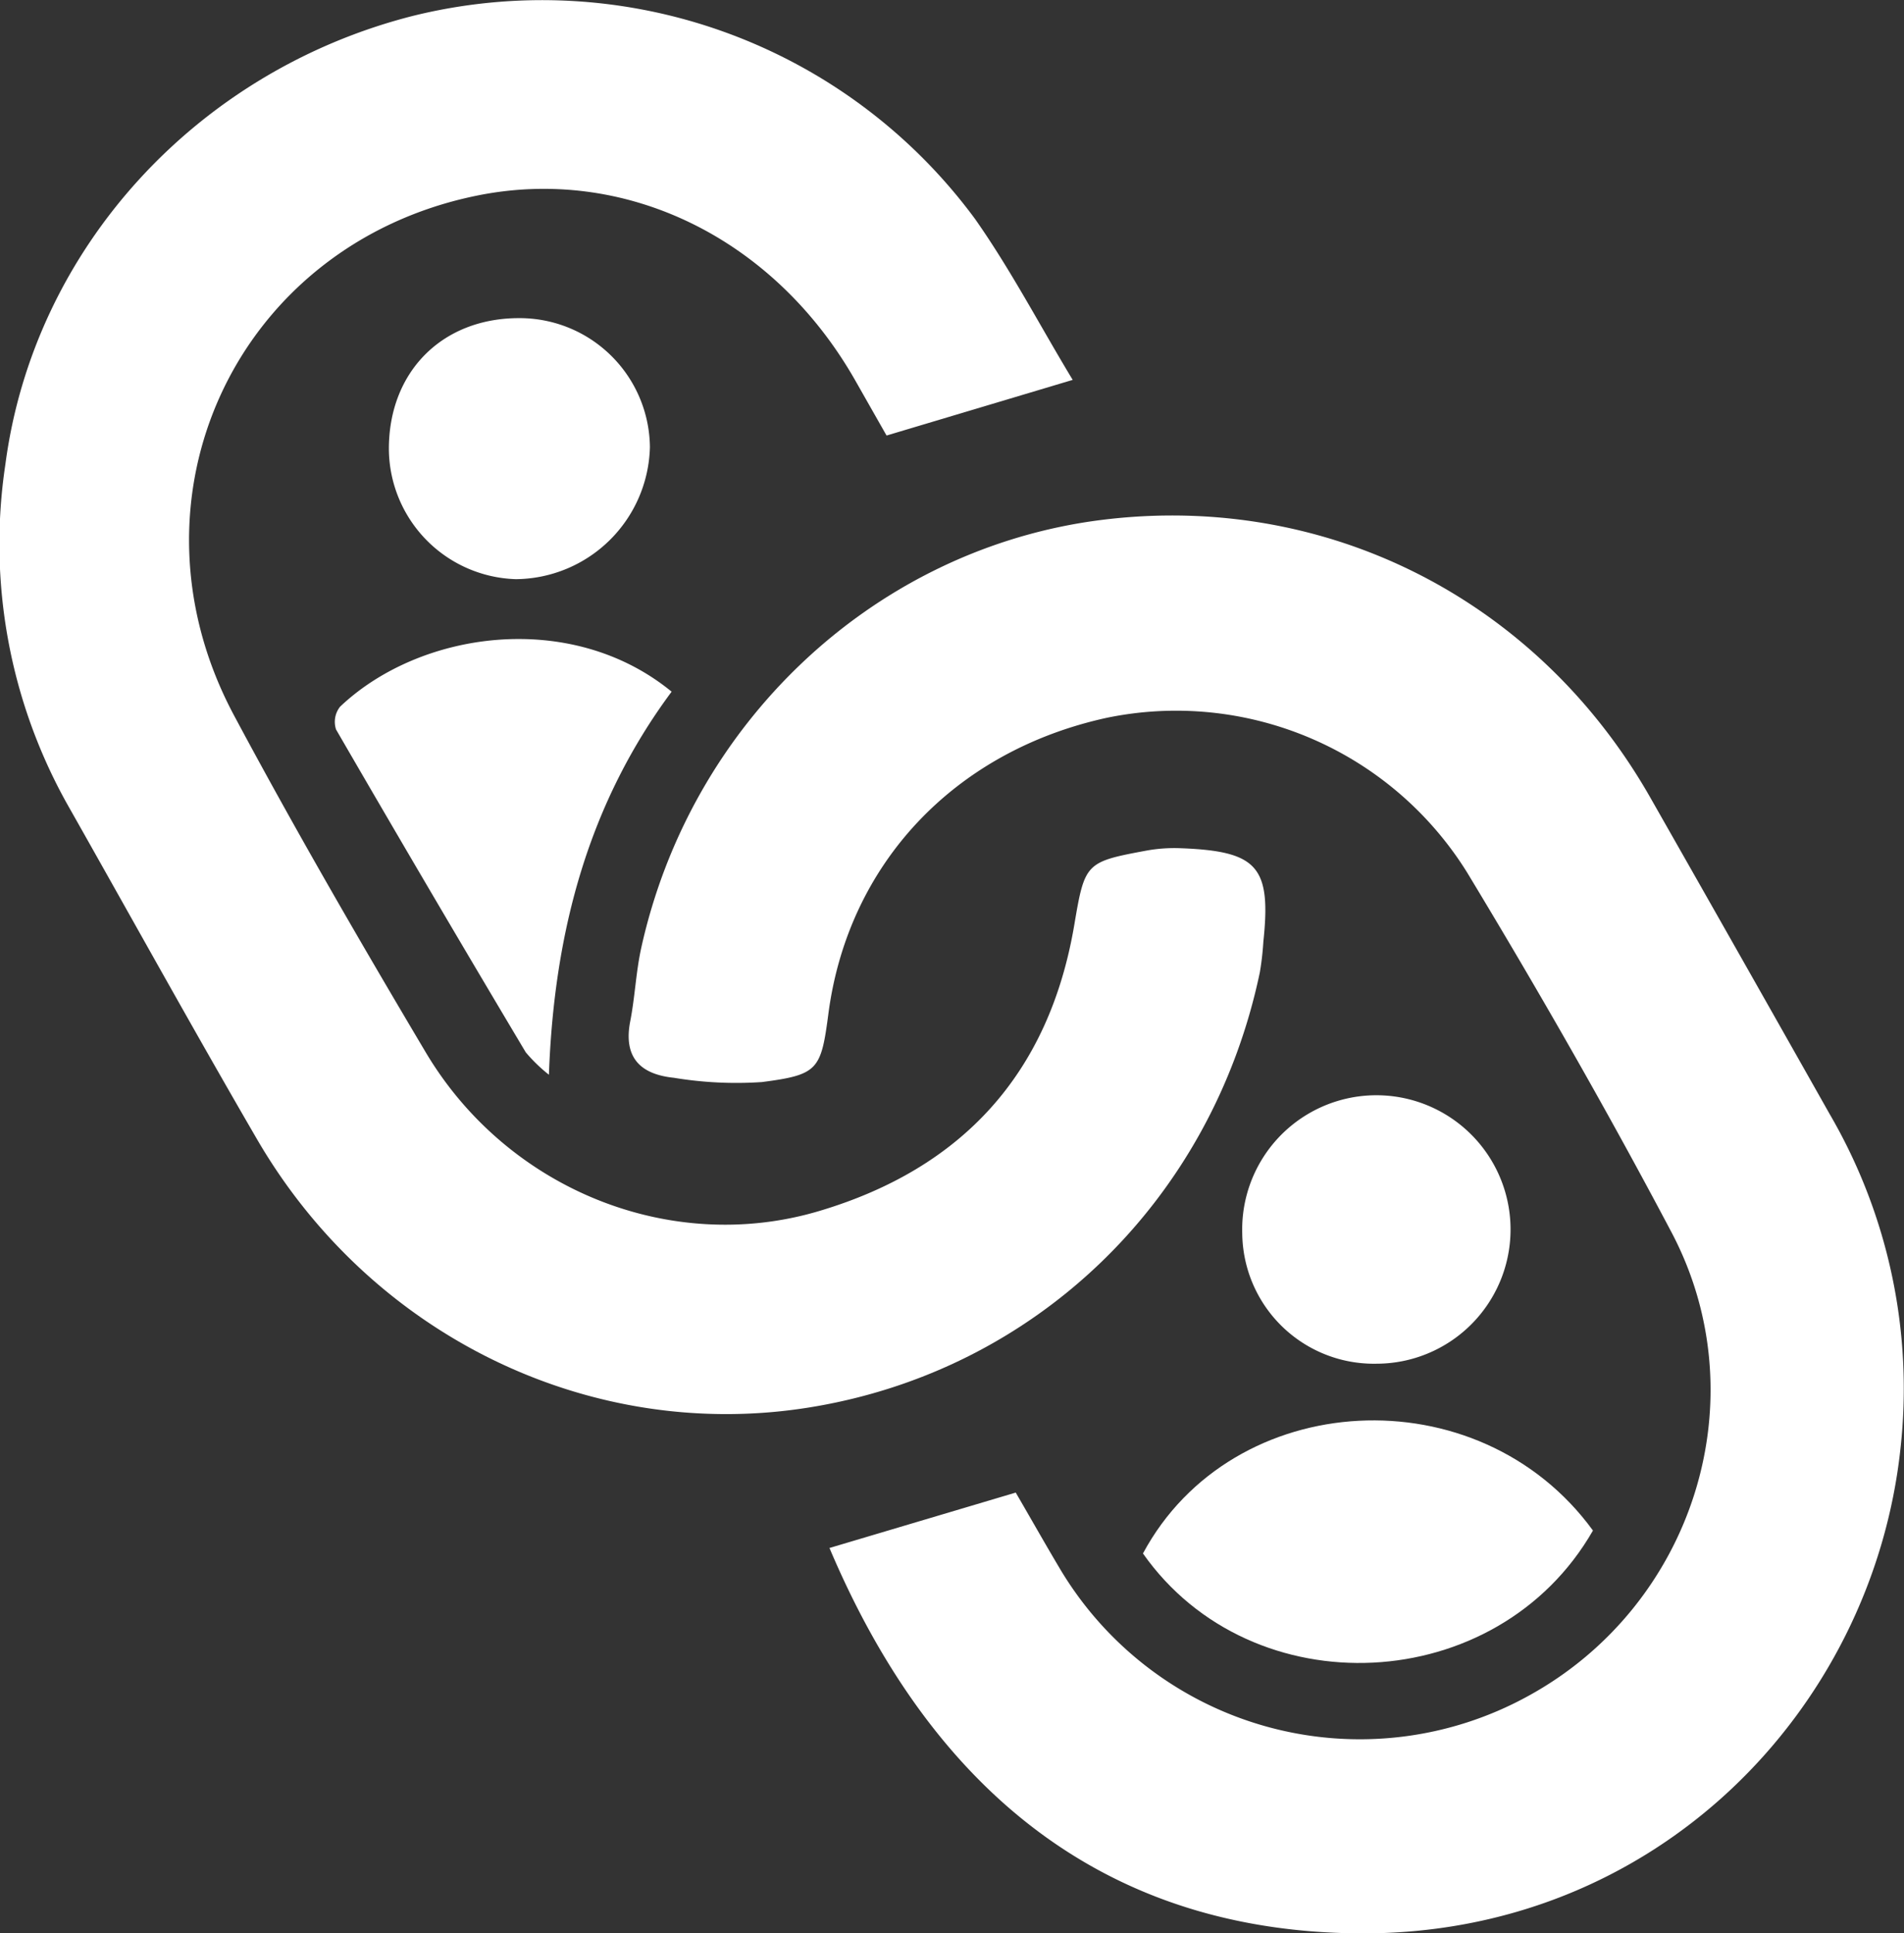
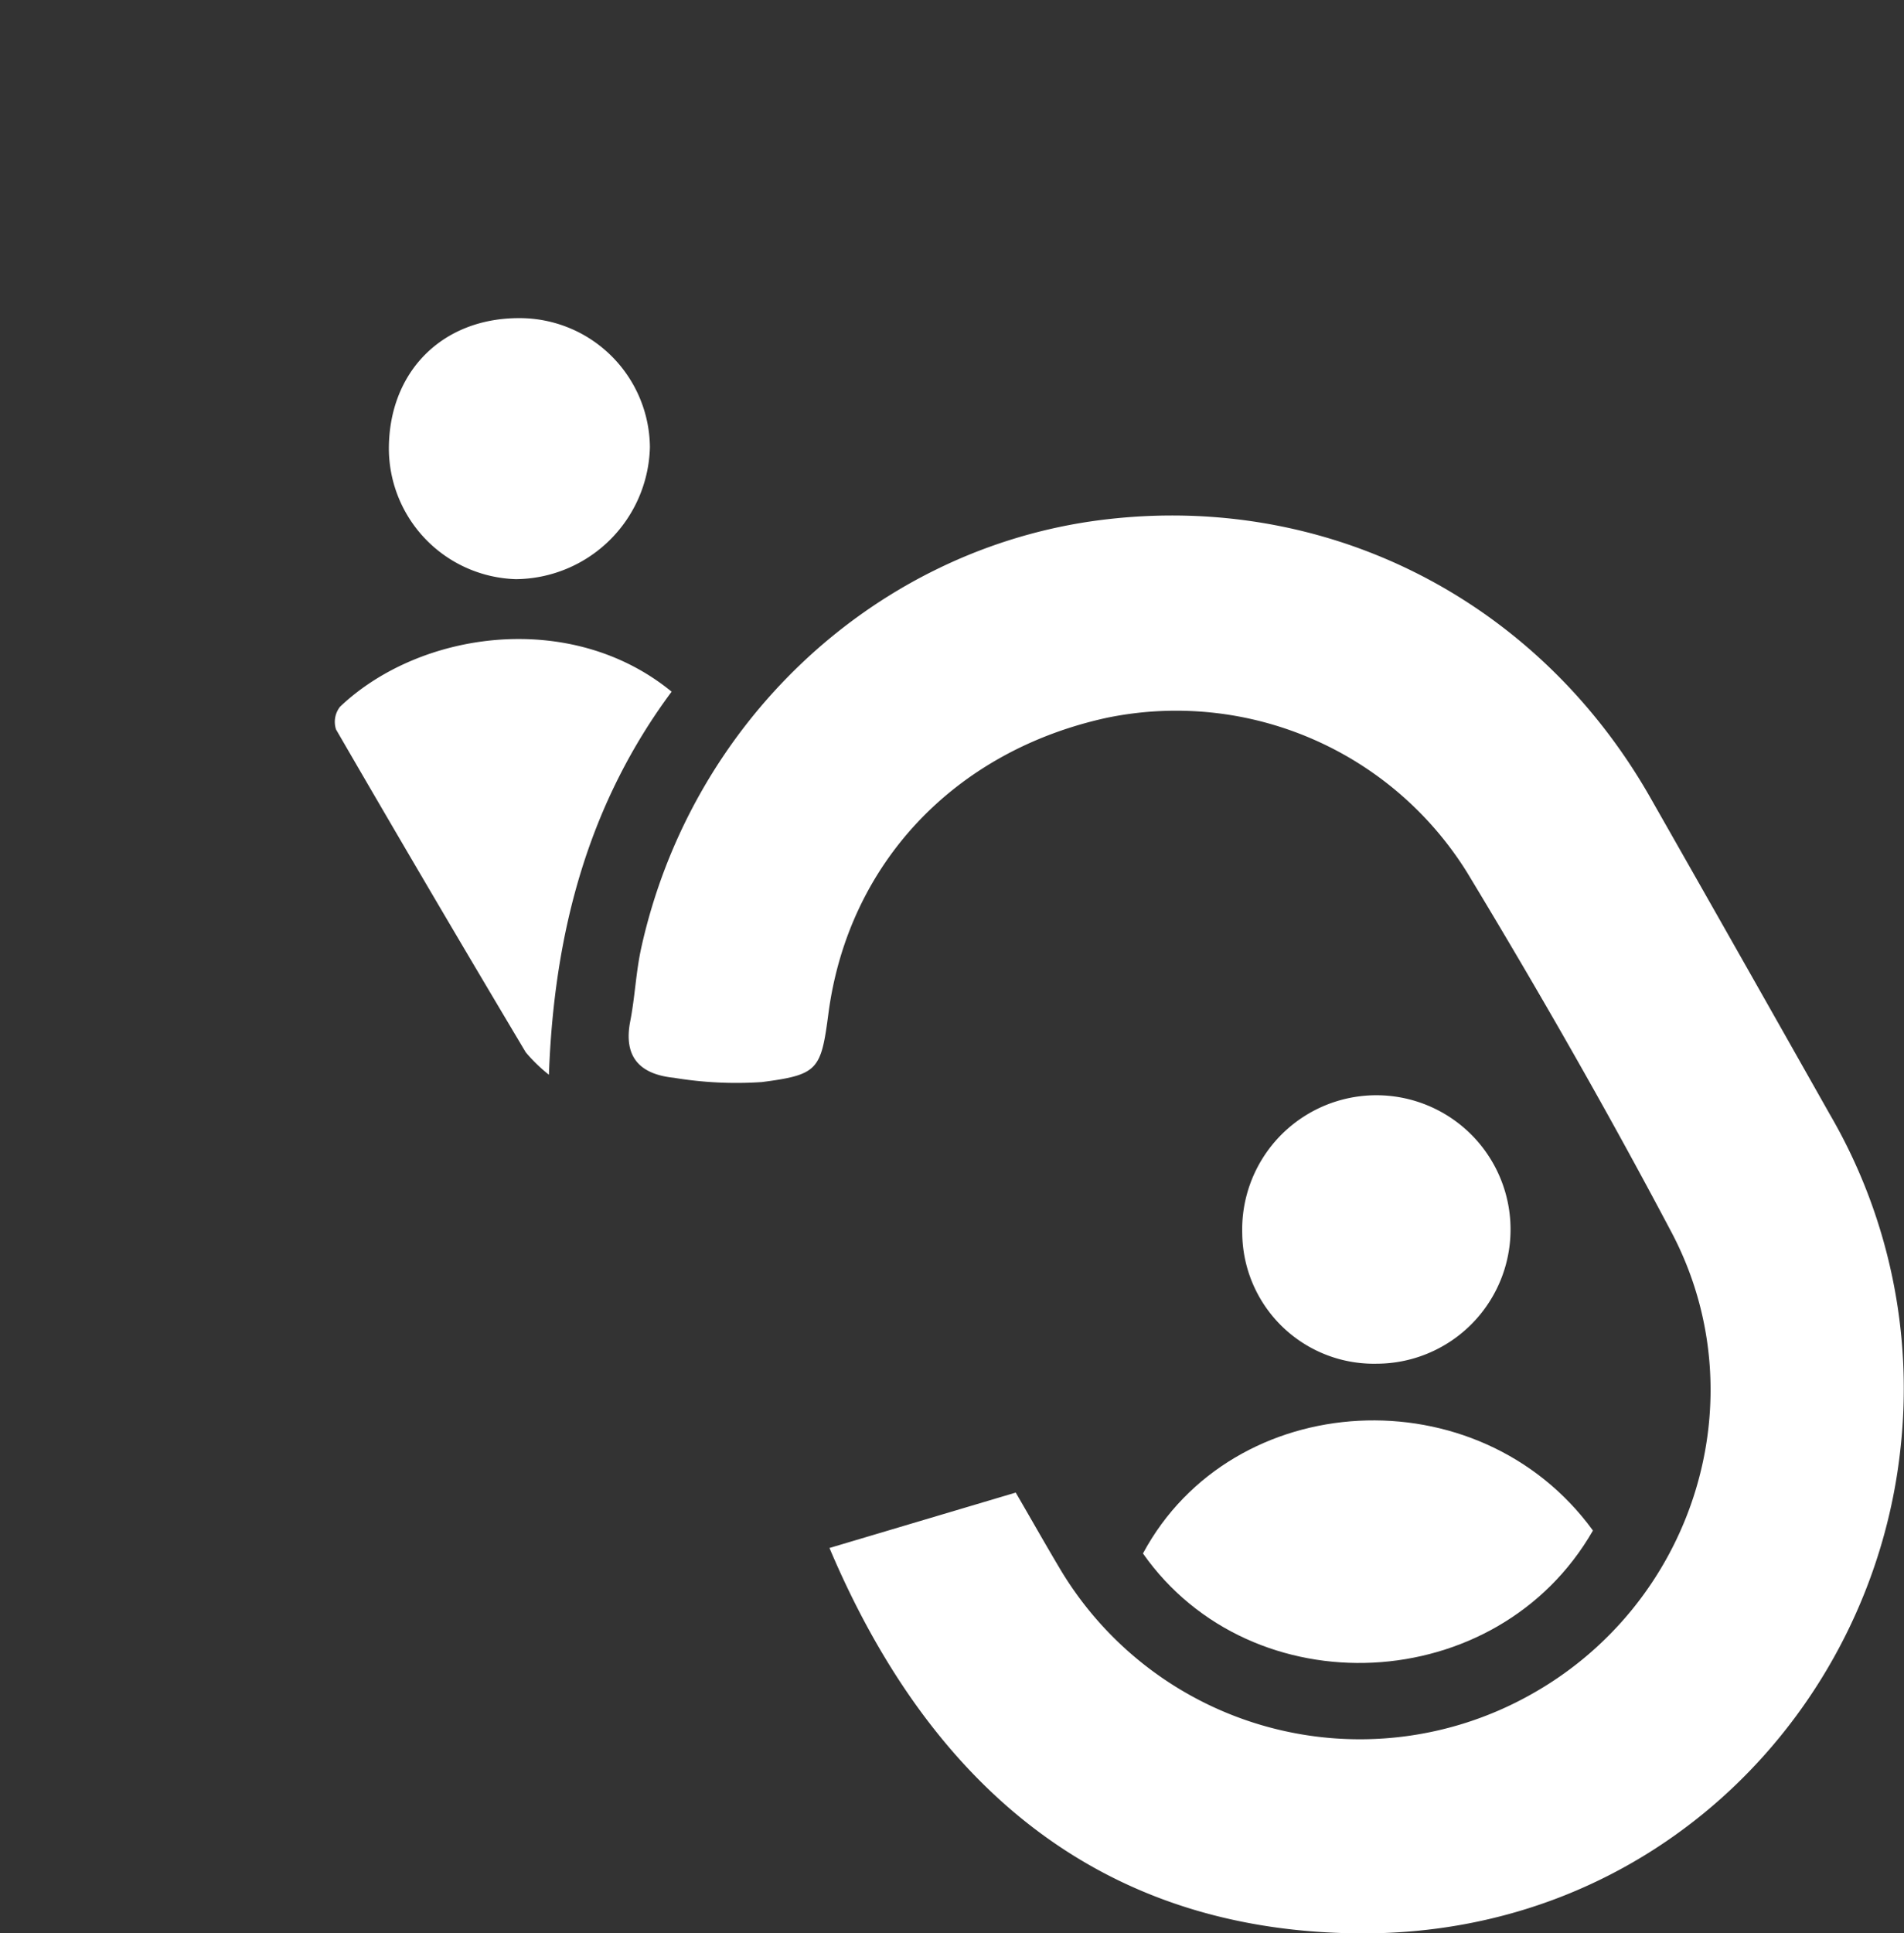
<svg xmlns="http://www.w3.org/2000/svg" id="Capa_1" data-name="Capa 1" viewBox="0 0 156.09 158.43">
  <rect x="0" y="0" width="156.09" height="158.43" fill="#333333" stroke="none" />
  <defs>
    <style>.cls-1{fill:#fff;}</style>
  </defs>
  <title>vinculo </title>
  <path class="cls-1" d="M83.27,122.31,68,126.85c7.91,18.68,21.51,31.41,43.38,31.58,24.33.19,42.11-18.27,44.42-39.72A44.65,44.65,0,0,0,150,91.3q-7.34-13-14.7-25.93C125.83,48.73,108,40,89.33,42.74c-18,2.69-32.71,16.64-36.76,34.93-.44,2-.51,4-.9,6-.59,3,.84,4.37,3.58,4.65a31.26,31.26,0,0,0,7.21.35c4.63-.6,4.85-1,5.46-5.66,1.63-12.22,10.3-21.44,22.77-24.18a28.09,28.09,0,0,1,29.58,12.66c5.85,9.67,11.48,19.5,16.76,29.49,7.21,13.66,1.8,30.59-11.75,38A28.62,28.62,0,0,1,87,128.73C85.71,126.57,84.47,124.37,83.27,122.31Z" />
-   <path class="cls-1" d="M72.68,35.69l15.26-4.56c-2.71-4.48-5.06-9-8-13.18A44.09,44.09,0,0,0,33.78,1.32C16.11,5.84,2.77,20.38.44,38.06A43.69,43.69,0,0,0,5.57,66c5.16,9.11,10.22,18.27,15.48,27.32,9.42,16.22,27.46,24.92,45.38,22,18.47-3,32.91-16.91,36.85-35.63a23.7,23.7,0,0,0,.29-2.52c.65-6.14-.46-7.42-6.74-7.66A12.85,12.85,0,0,0,94,69.7c-5,.93-5.07,1-5.93,6.09C86,88,78.86,95.75,67.18,99.23c-12.22,3.65-25.61-1.78-32.28-13C29.5,77.14,24.2,68,19.21,58.67,9.65,40.86,19.38,20.1,39,16.05c12.24-2.53,24.49,3.44,31.15,15.19Z" />
  <path class="cls-1" d="M130.59,125.42c-9.37-12.87-29.57-11.74-36.89,1.88C102.63,140,122.76,139.08,130.59,125.42Z" />
  <path class="cls-1" d="M45,88.07c.43-11.9,3.32-22.32,10.06-31.39-8.24-6.75-20.62-5-27.18,1.23a2,2,0,0,0-.33,1.87q7.69,13.27,15.55,26.45A13,13,0,0,0,45,88.07Z" />
-   <path class="cls-1" d="M112.84,111.75a11,11,0,1,0-11-10.66A10.79,10.79,0,0,0,112.84,111.75Z" />
+   <path class="cls-1" d="M112.84,111.75a11,11,0,1,0-11-10.66A10.79,10.79,0,0,0,112.84,111.75" />
  <path class="cls-1" d="M42.54,26.07c-6.3,0-10.69,4.41-10.66,10.78a10.74,10.74,0,0,0,10.4,10.61,11.09,11.09,0,0,0,11-10.83A10.68,10.68,0,0,0,42.54,26.07Z" />
</svg>